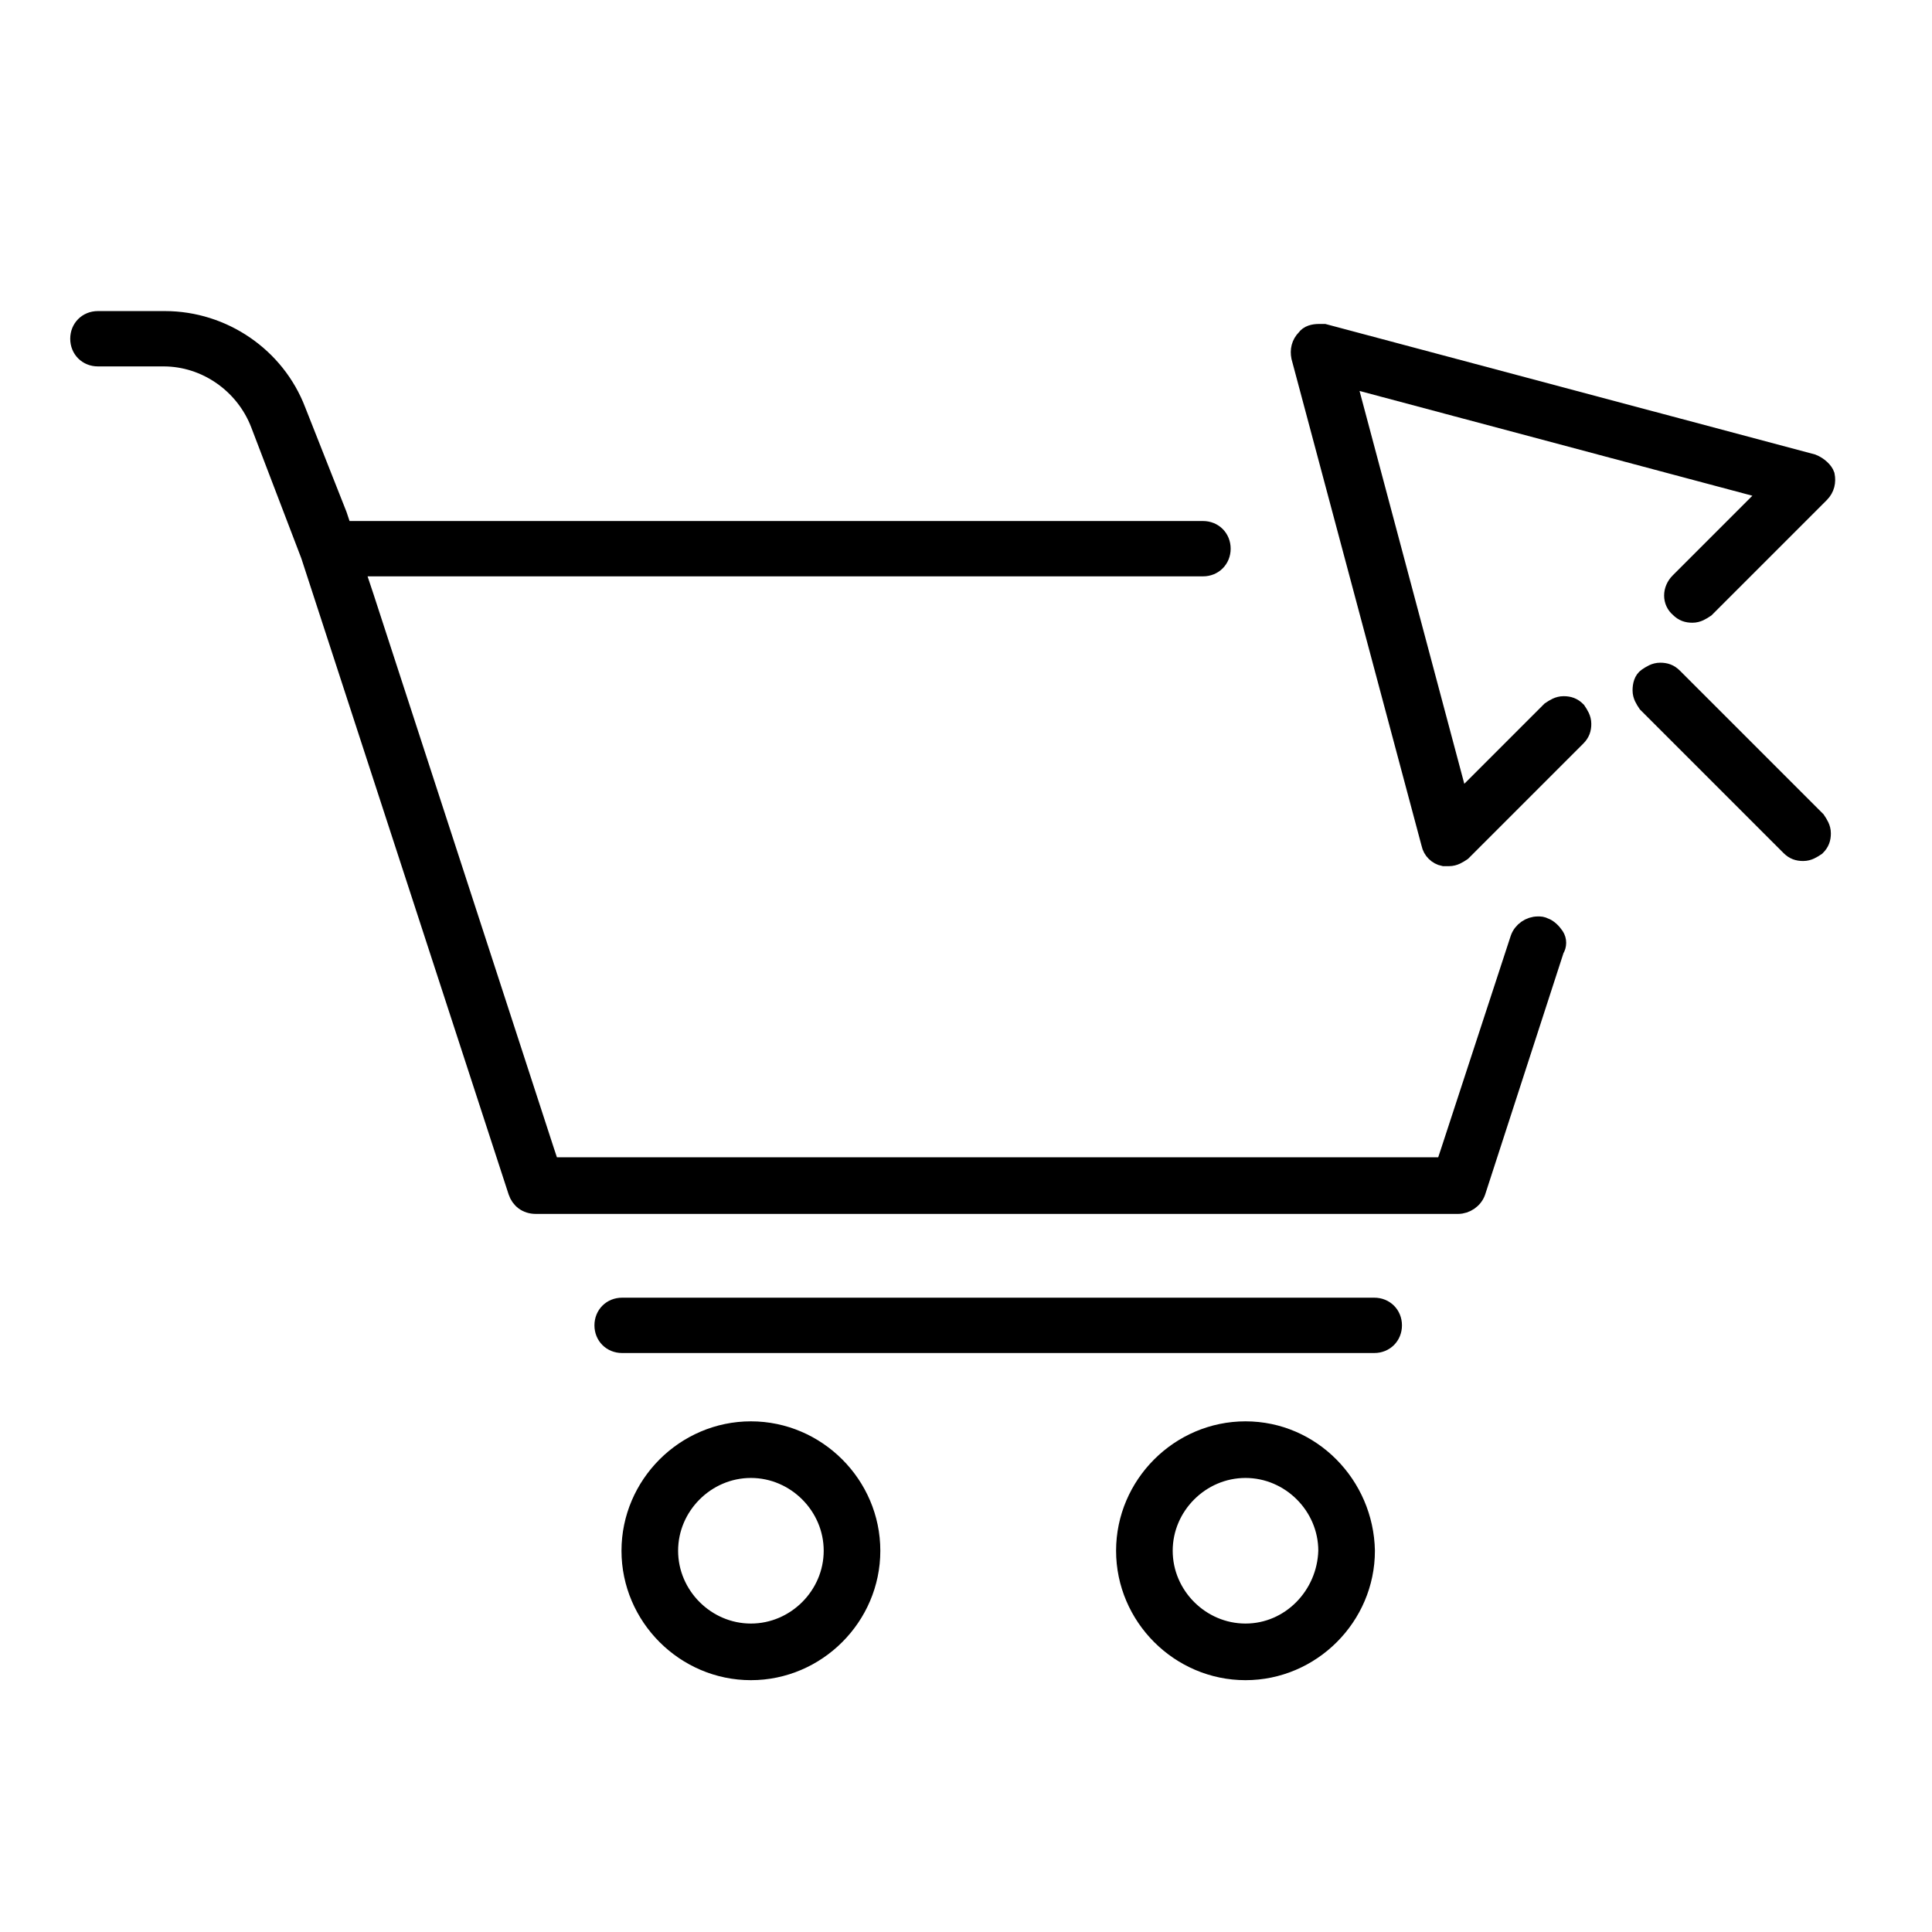
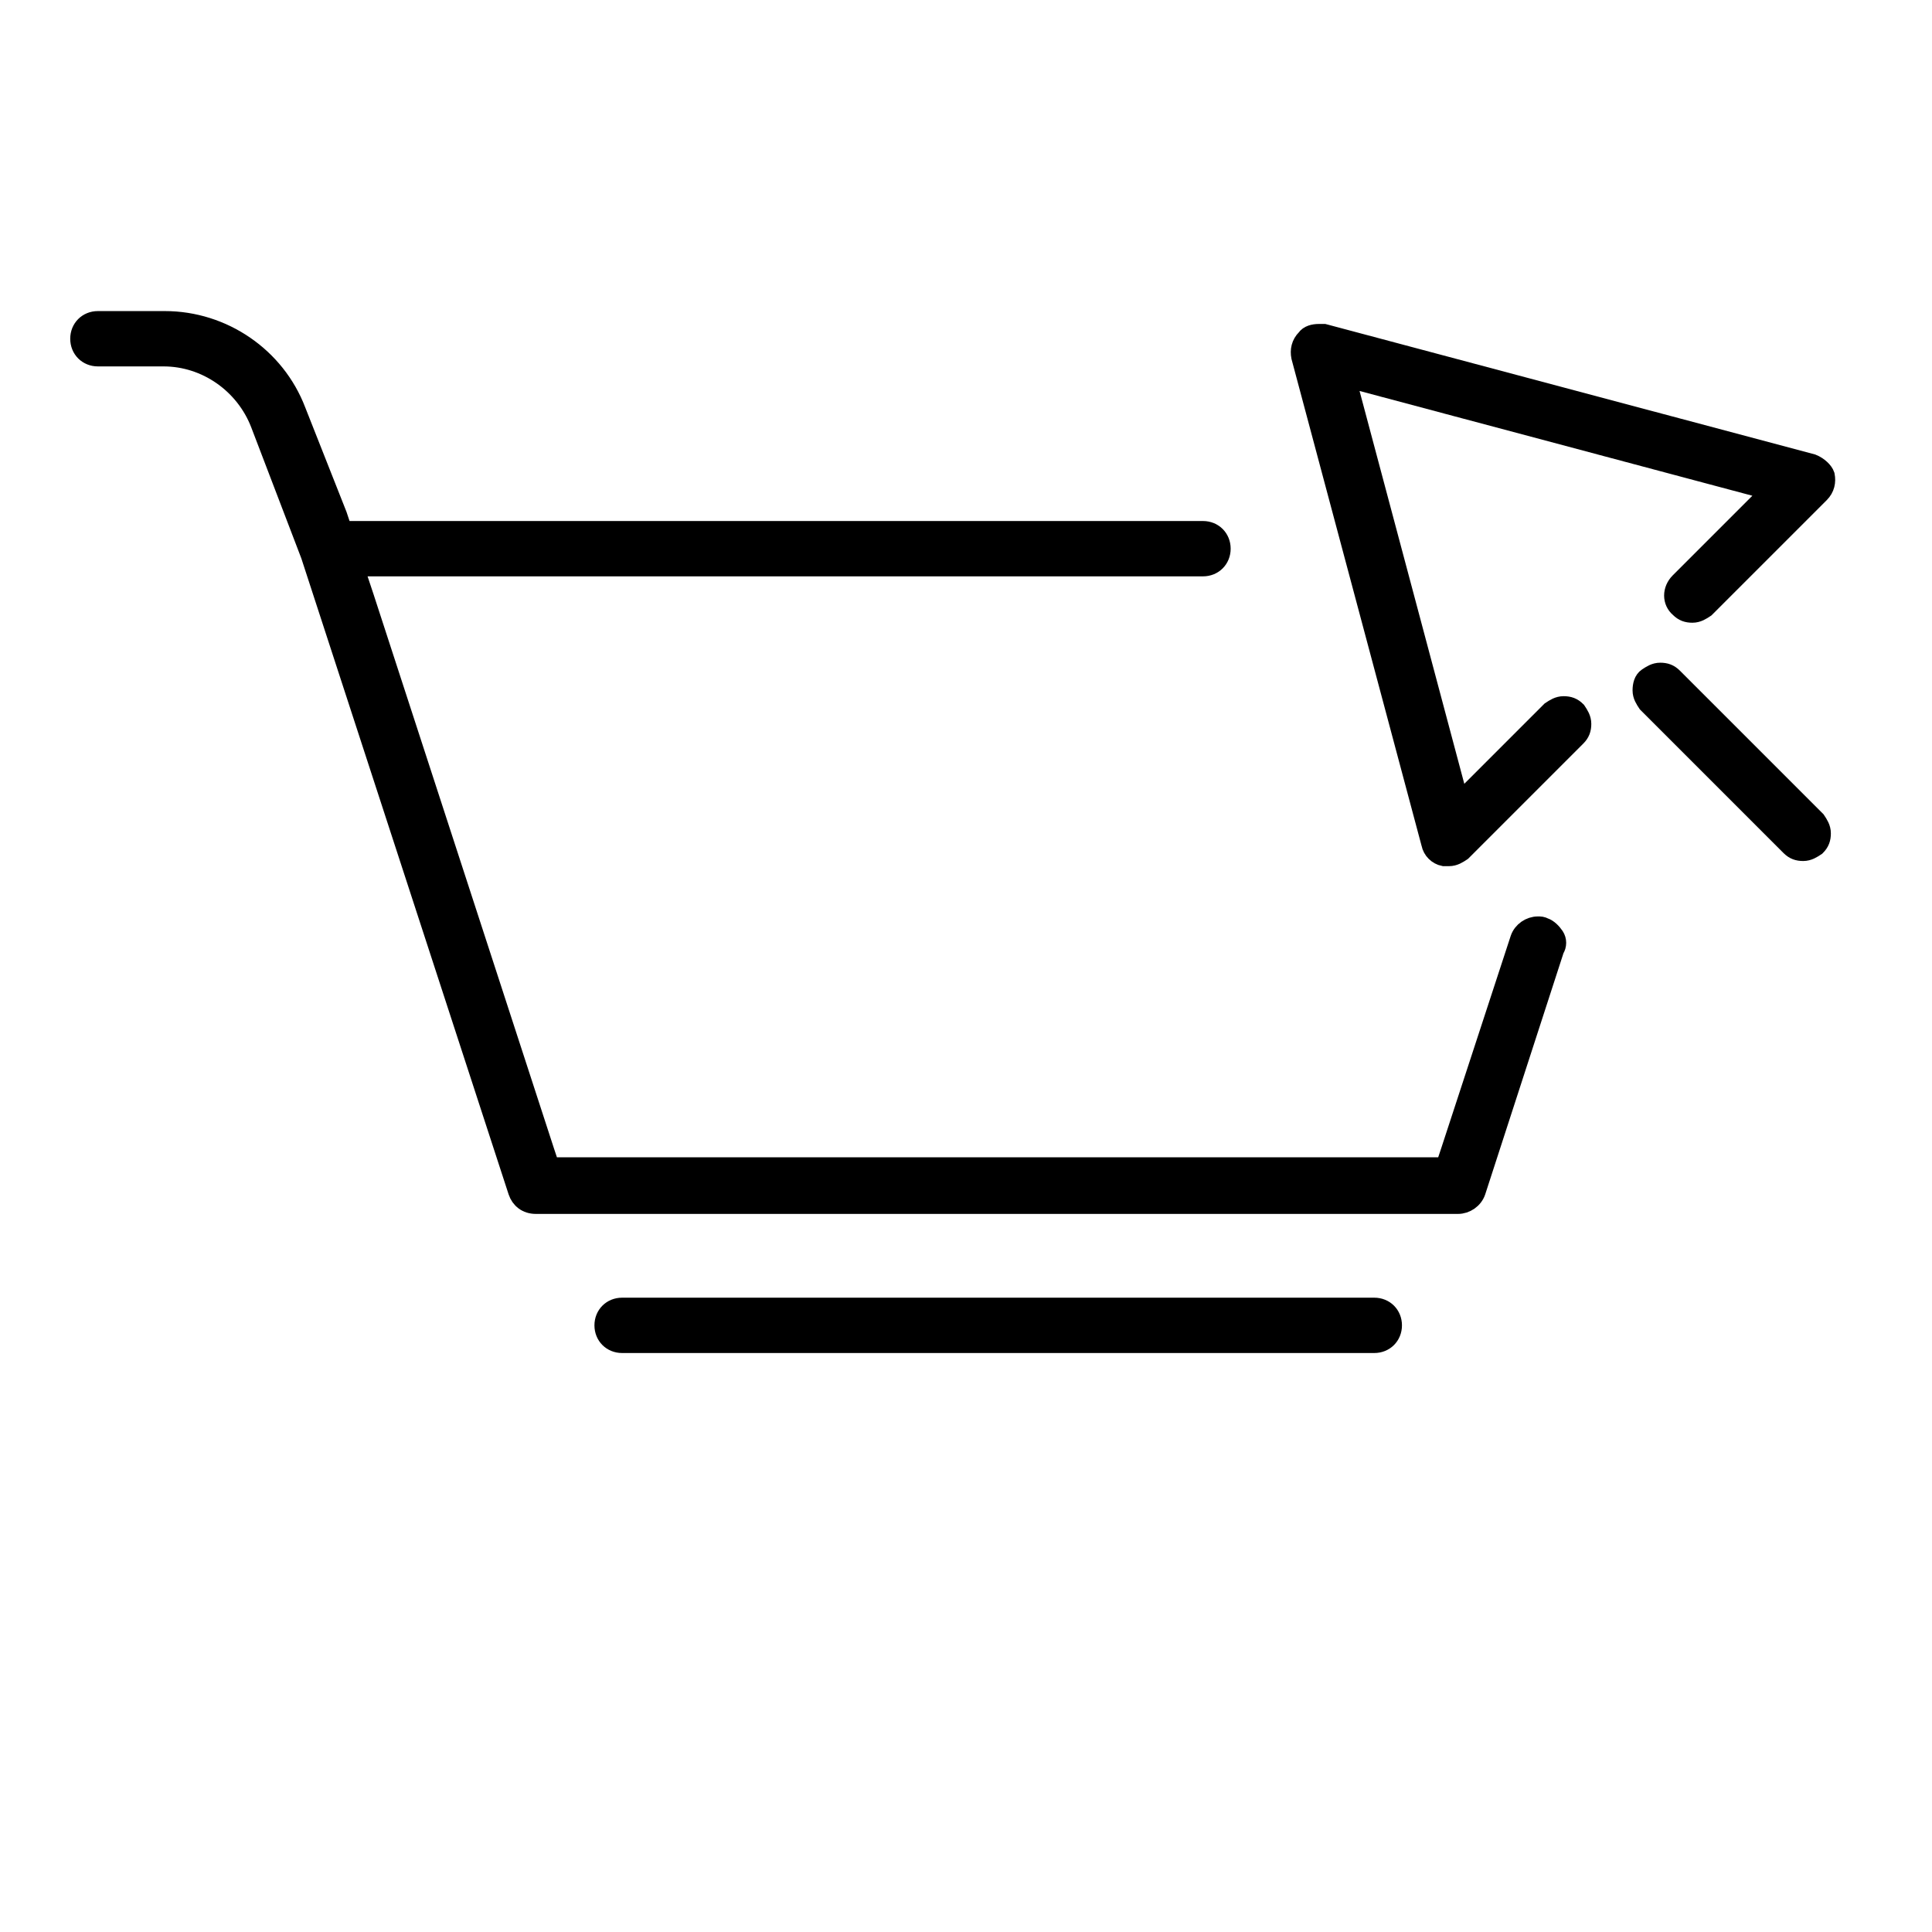
<svg xmlns="http://www.w3.org/2000/svg" version="1.1" id="Layer_1" x="0px" y="0px" viewBox="0 0 150 150" style="enable-background:new 0 0 150 150;" xml:space="preserve">
  <style type="text/css">
	.st0{stroke:#000000;stroke-width:1.496;stroke-miterlimit:10;}
</style>
  <g>
    <g>
      <path class="st0" d="M120.7,72.7c-0.2-0.3-0.5-0.6-0.8-0.7c-0.2-0.1-0.3-0.1-0.5-0.1c-0.6,0-1.2,0.4-1.4,1l-5.4,16.5l-0.4,1.2    l-1.3,0l-66.9,0l-1.3,0l-0.4-1.2l-14-43l-0.8-2.4H30h63.4c0.8,0,1.4-0.6,1.4-1.4c0-0.8-0.6-1.4-1.4-1.4H27.8h-1.2l-0.4-1.2    L23,31.9c-1.6-4.2-5.7-7-10.2-7H7.6c-0.8,0-1.4,0.6-1.4,1.4s0.6,1.4,1.4,1.4h5.1c3.3,0,6.3,2.1,7.5,5.2l3.9,10.2l16.1,49.4    c0.2,0.6,0.7,1,1.4,1l71.6,0c0.6,0,1.2-0.4,1.4-1l6.1-18.8C120.9,73.4,120.9,73,120.7,72.7z" />
    </g>
-     <path class="st0" d="M58.3,111.1c-5.1,0-9.3,4.2-9.3,9.3c0,5.1,4.2,9.3,9.3,9.3c5.1,0,9.3-4.2,9.3-9.3   C67.6,115.3,63.4,111.1,58.3,111.1z M58.3,126.8c-3.5,0-6.4-2.9-6.4-6.4c0-3.5,2.9-6.4,6.4-6.4c3.5,0,6.4,2.9,6.4,6.4   C64.7,123.9,61.8,126.8,58.3,126.8z" />
-     <path class="st0" d="M96.7,111.1c-5.1,0-9.3,4.2-9.3,9.3c0,5.1,4.2,9.3,9.3,9.3c5.1,0,9.3-4.2,9.3-9.3   C105.9,115.3,101.8,111.1,96.7,111.1z M96.7,126.8c-3.5,0-6.4-2.9-6.4-6.4c0-3.5,2.9-6.4,6.4-6.4c3.5,0,6.4,2.9,6.4,6.4   C103,123.9,100.2,126.8,96.7,126.8z" />
-     <path class="st0" d="M106.7,101.5H48.3c-0.8,0-1.4,0.6-1.4,1.4c0,0.8,0.6,1.4,1.4,1.4h58.4c0.8,0,1.4-0.6,1.4-1.4   C108.1,102.1,107.5,101.5,106.7,101.5z" />
+     <path class="st0" d="M106.7,101.5H48.3c-0.8,0-1.4,0.6-1.4,1.4c0,0.8,0.6,1.4,1.4,1.4h58.4c0.8,0,1.4-0.6,1.4-1.4   C108.1,102.1,107.5,101.5,106.7,101.5" />
    <g>
      <path class="st0" d="M140.7,36l-37.9-10.1c-0.1,0-0.2,0-0.4,0c-0.4,0-0.8,0.1-1,0.4c-0.4,0.4-0.5,0.9-0.4,1.4l10.1,37.8    c0.1,0.5,0.5,0.9,1,1c0.1,0,0.3,0,0.4,0c0.4,0,0.7-0.2,1-0.4l8.9-8.9c0.3-0.3,0.4-0.6,0.4-1c0-0.4-0.2-0.7-0.4-1    c-0.3-0.3-0.6-0.4-1-0.4c-0.4,0-0.7,0.2-1,0.4l-4.9,4.9l-2.2,2.2l-0.8-3l-7.2-27l-0.8-3l3,0.8l27,7.2l3,0.8l-2.2,2.2l-4.9,4.9    c-0.6,0.6-0.6,1.5,0,2c0.3,0.3,0.6,0.4,1,0.4c0.4,0,0.7-0.2,1-0.4l8.9-8.9c0.4-0.4,0.5-0.9,0.4-1.4    C141.6,36.6,141.2,36.2,140.7,36z" />
    </g>
    <path class="st0" d="M129.9,52.6c-0.3-0.3-0.6-0.4-1-0.4s-0.7,0.2-1,0.4s-0.4,0.6-0.4,1c0,0.4,0.2,0.7,0.4,1l11.1,11.1   c0.3,0.3,0.6,0.4,1,0.4c0.4,0,0.7-0.2,1-0.4c0.3-0.3,0.4-0.6,0.4-1s-0.2-0.7-0.4-1L129.9,52.6z" />
  </g>
</svg>